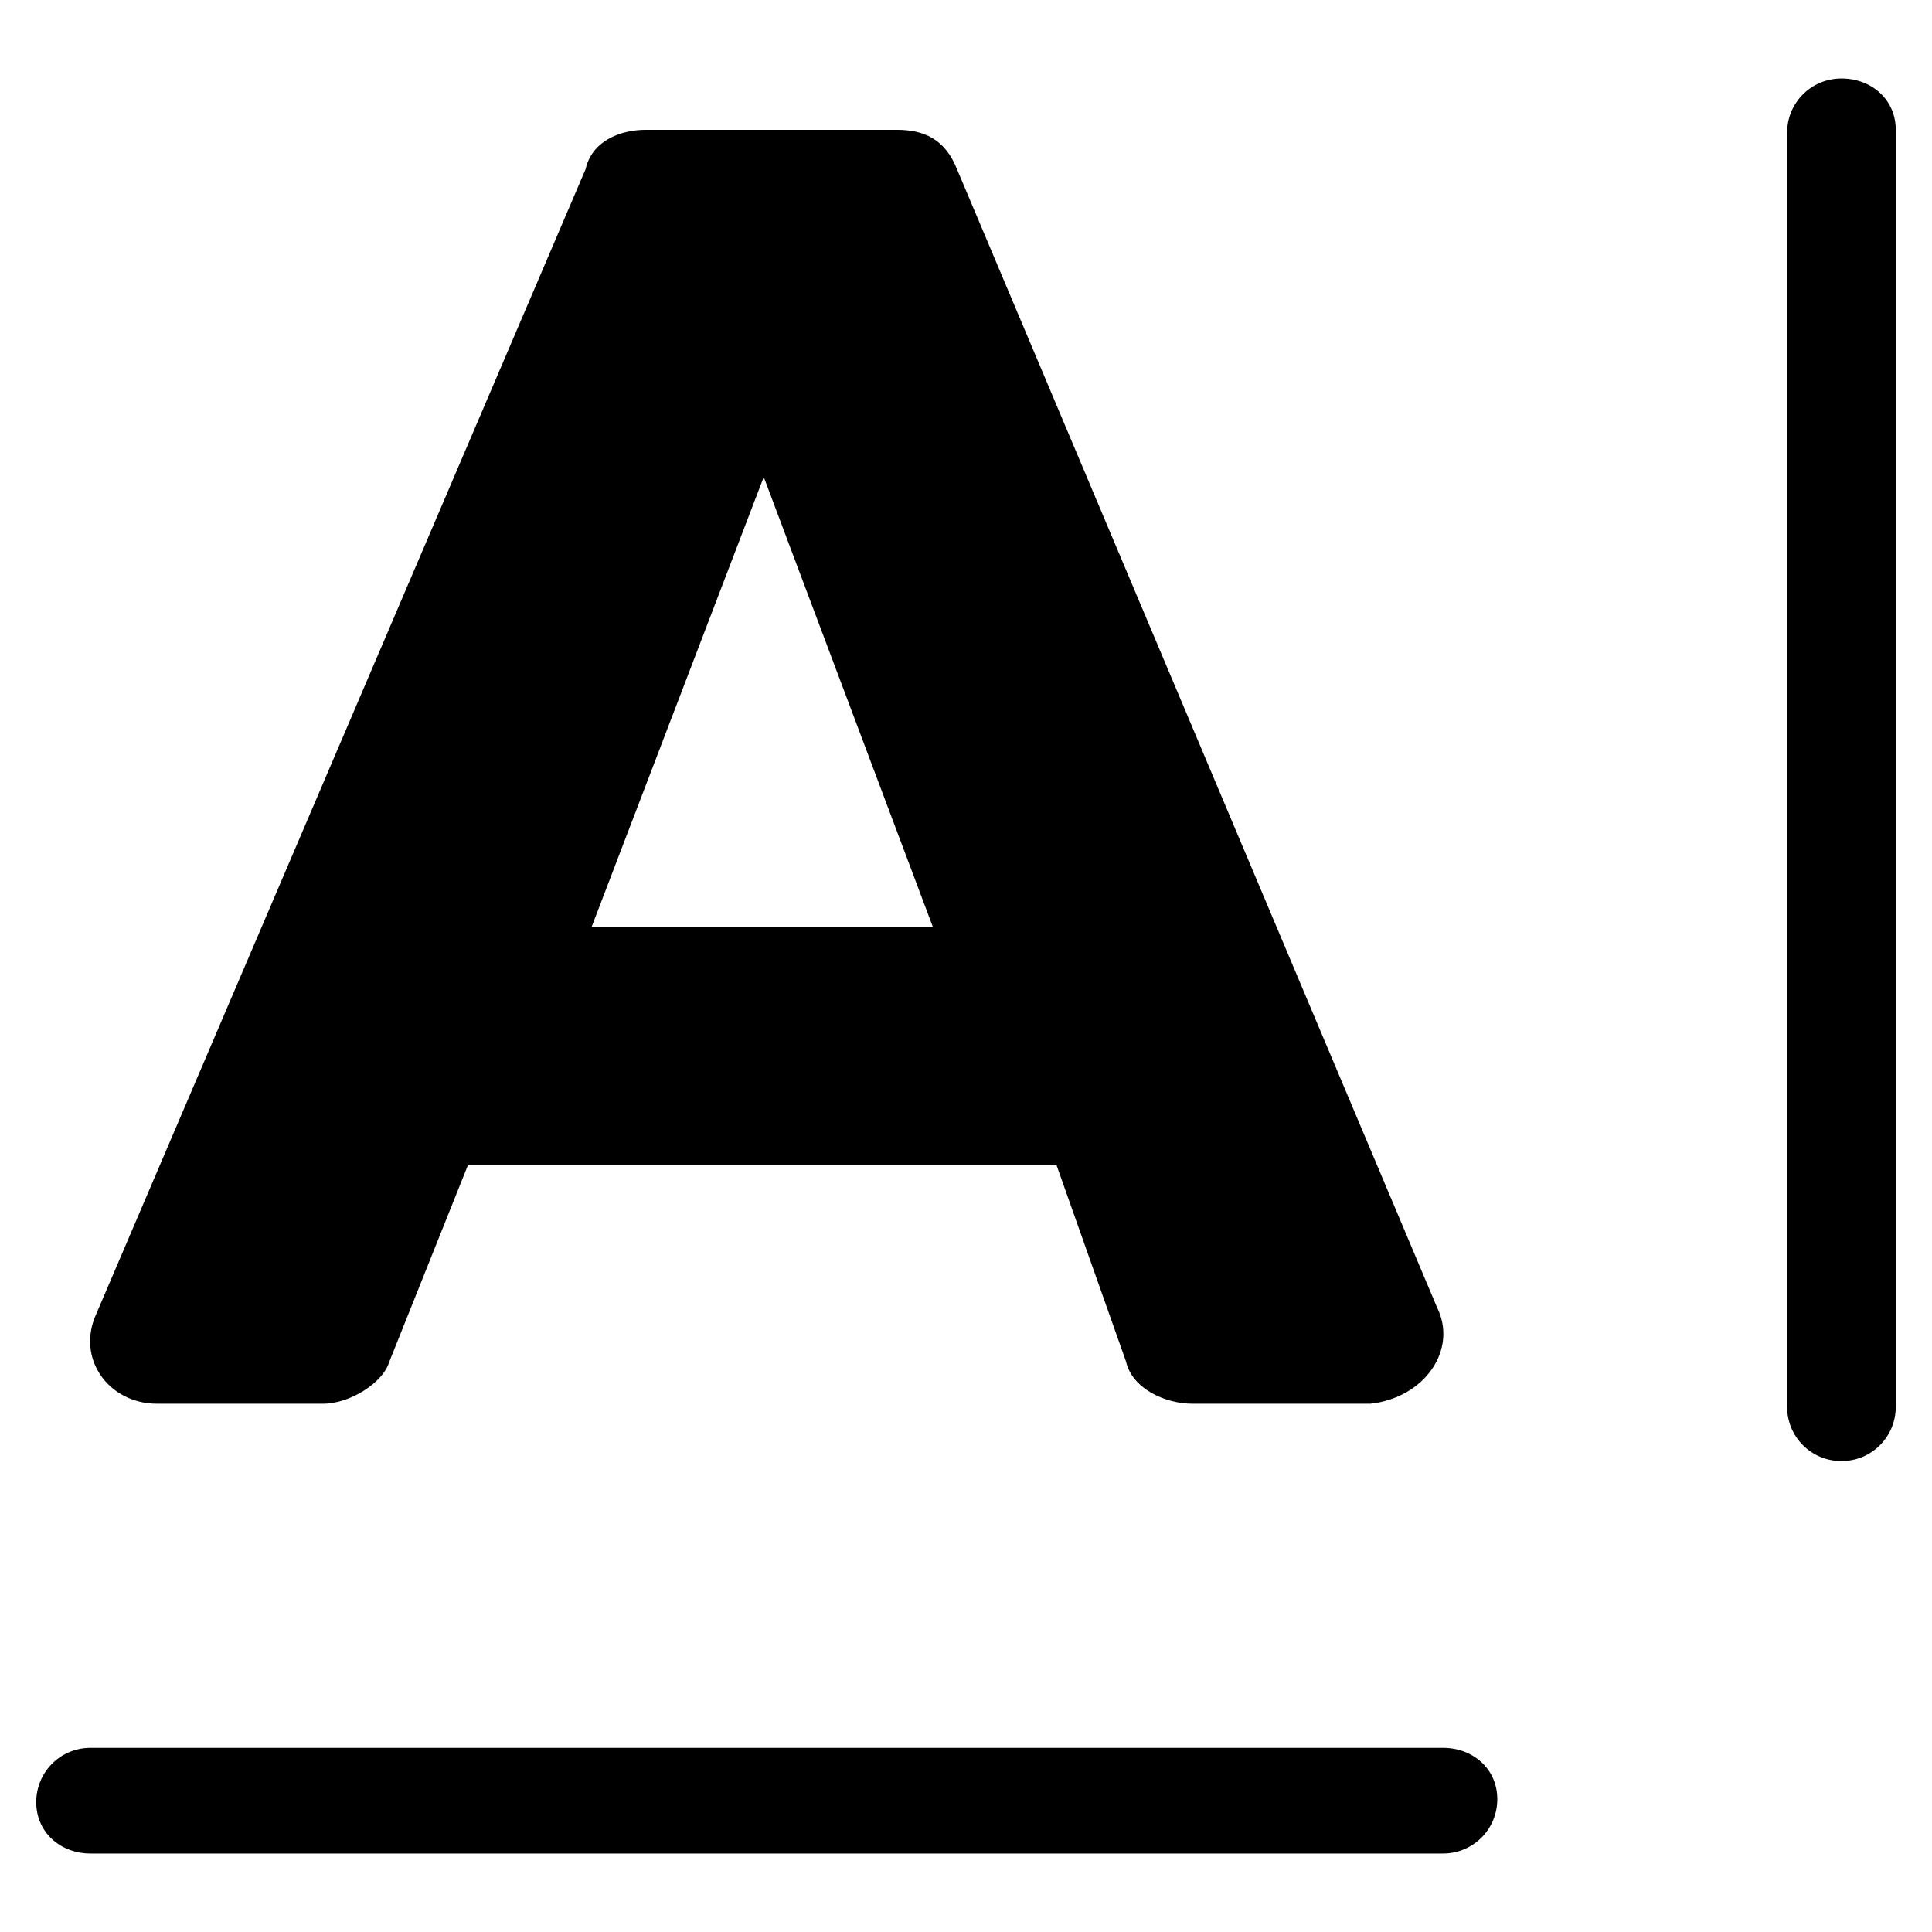
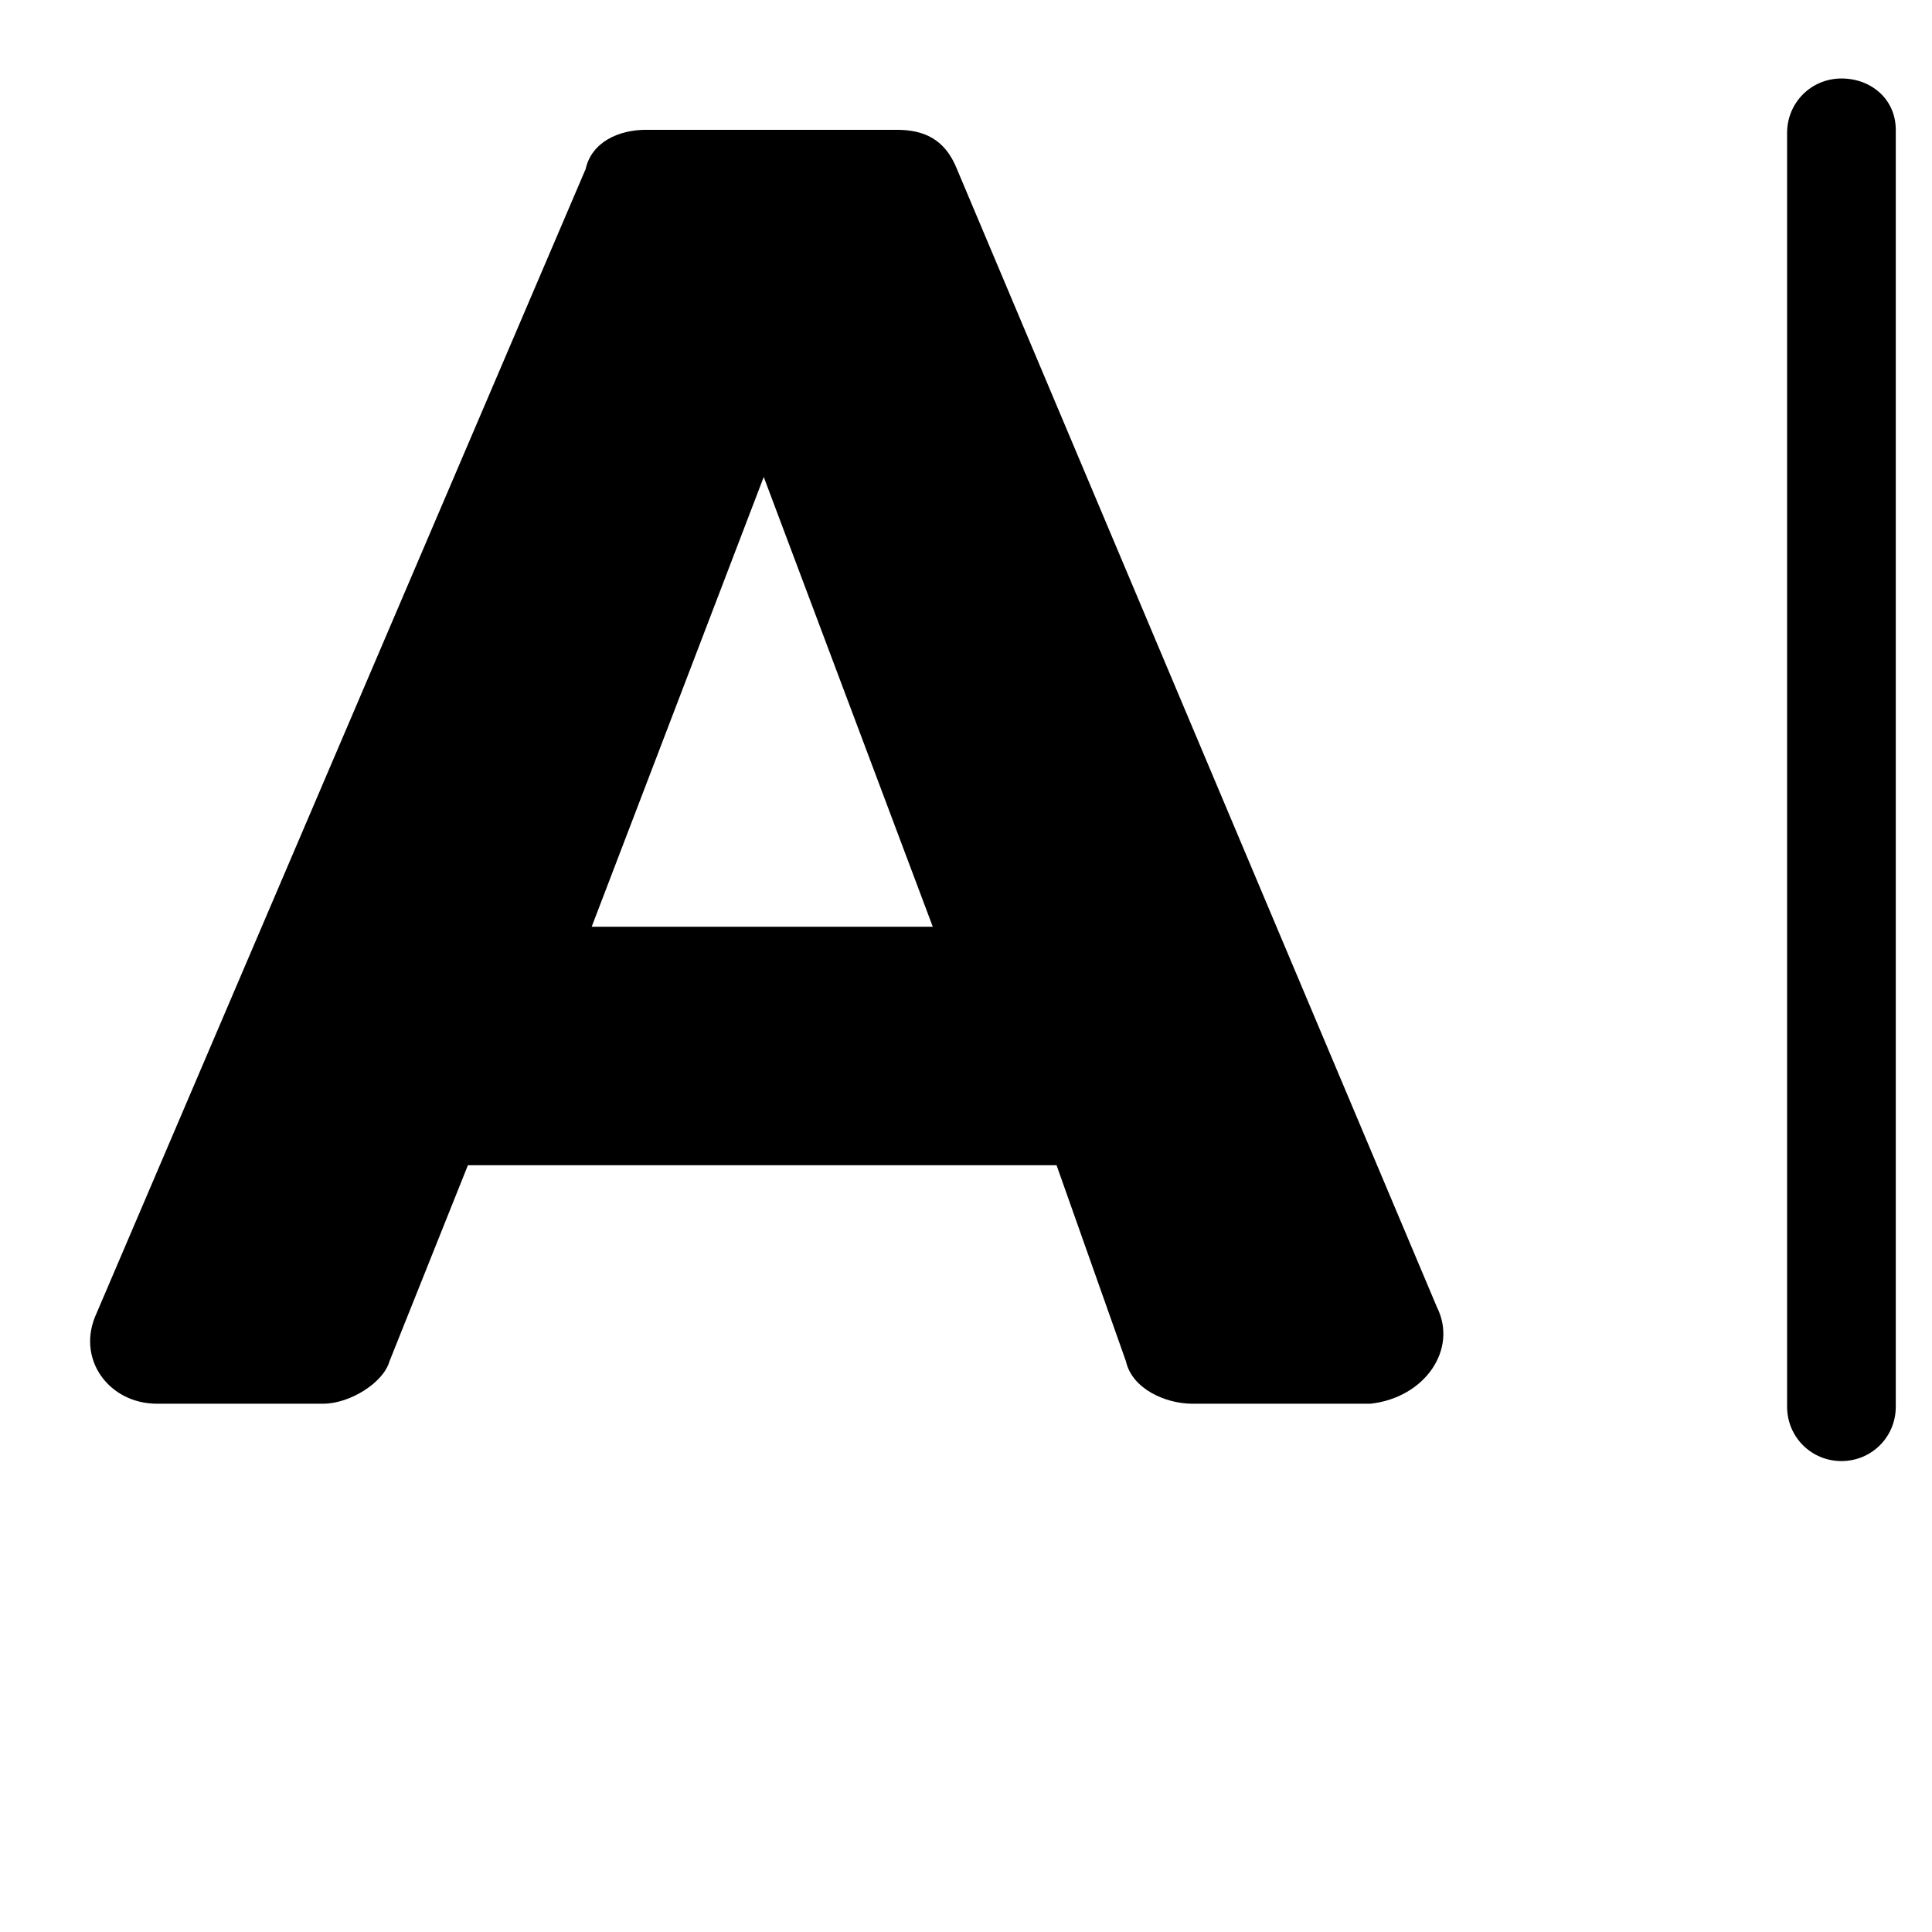
<svg xmlns="http://www.w3.org/2000/svg" version="1.1" id="lni_lni-text-format" x="0px" y="0px" viewBox="0 0 64 64" style="enable-background:new 0 0 64 64;" xml:space="preserve">
  <g>
-     <path d="M5.2,46.5h5.5c0.9,0,2-0.7,2.2-1.4l2.6-6.5H35l2.3,6.5c0.2,0.9,1.3,1.4,2.2,1.4h5.9c1.8-0.2,2.9-1.8,2.2-3.2L31.7,5.6   c-0.4-1-1.1-1.3-2-1.3h-8.3c-0.9,0-1.8,0.4-2,1.3L3.2,43.5C2.5,45,3.6,46.5,5.2,46.5z M25.3,15.8l5.6,14.9H19.6L25.3,15.8z" />
-     <path d="M47.8,57.9H3c-1,0-1.8,0.8-1.8,1.8S2,61.4,3,61.4h44.8c1,0,1.8-0.8,1.8-1.8S48.8,57.9,47.8,57.9z" />
+     <path d="M5.2,46.5h5.5c0.9,0,2-0.7,2.2-1.4l2.6-6.5H35l2.3,6.5c0.2,0.9,1.3,1.4,2.2,1.4h5.9c1.8-0.2,2.9-1.8,2.2-3.2L31.7,5.6   c-0.4-1-1.1-1.3-2-1.3h-8.3c-0.9,0-1.8,0.4-2,1.3L3.2,43.5C2.5,45,3.6,46.5,5.2,46.5z M25.3,15.8l5.6,14.9H19.6z" />
    <path d="M61,2.6c-1,0-1.8,0.8-1.8,1.8v42.2c0,1,0.8,1.8,1.8,1.8s1.8-0.8,1.8-1.8V4.3C62.8,3.3,62,2.6,61,2.6z" />
  </g>
</svg>